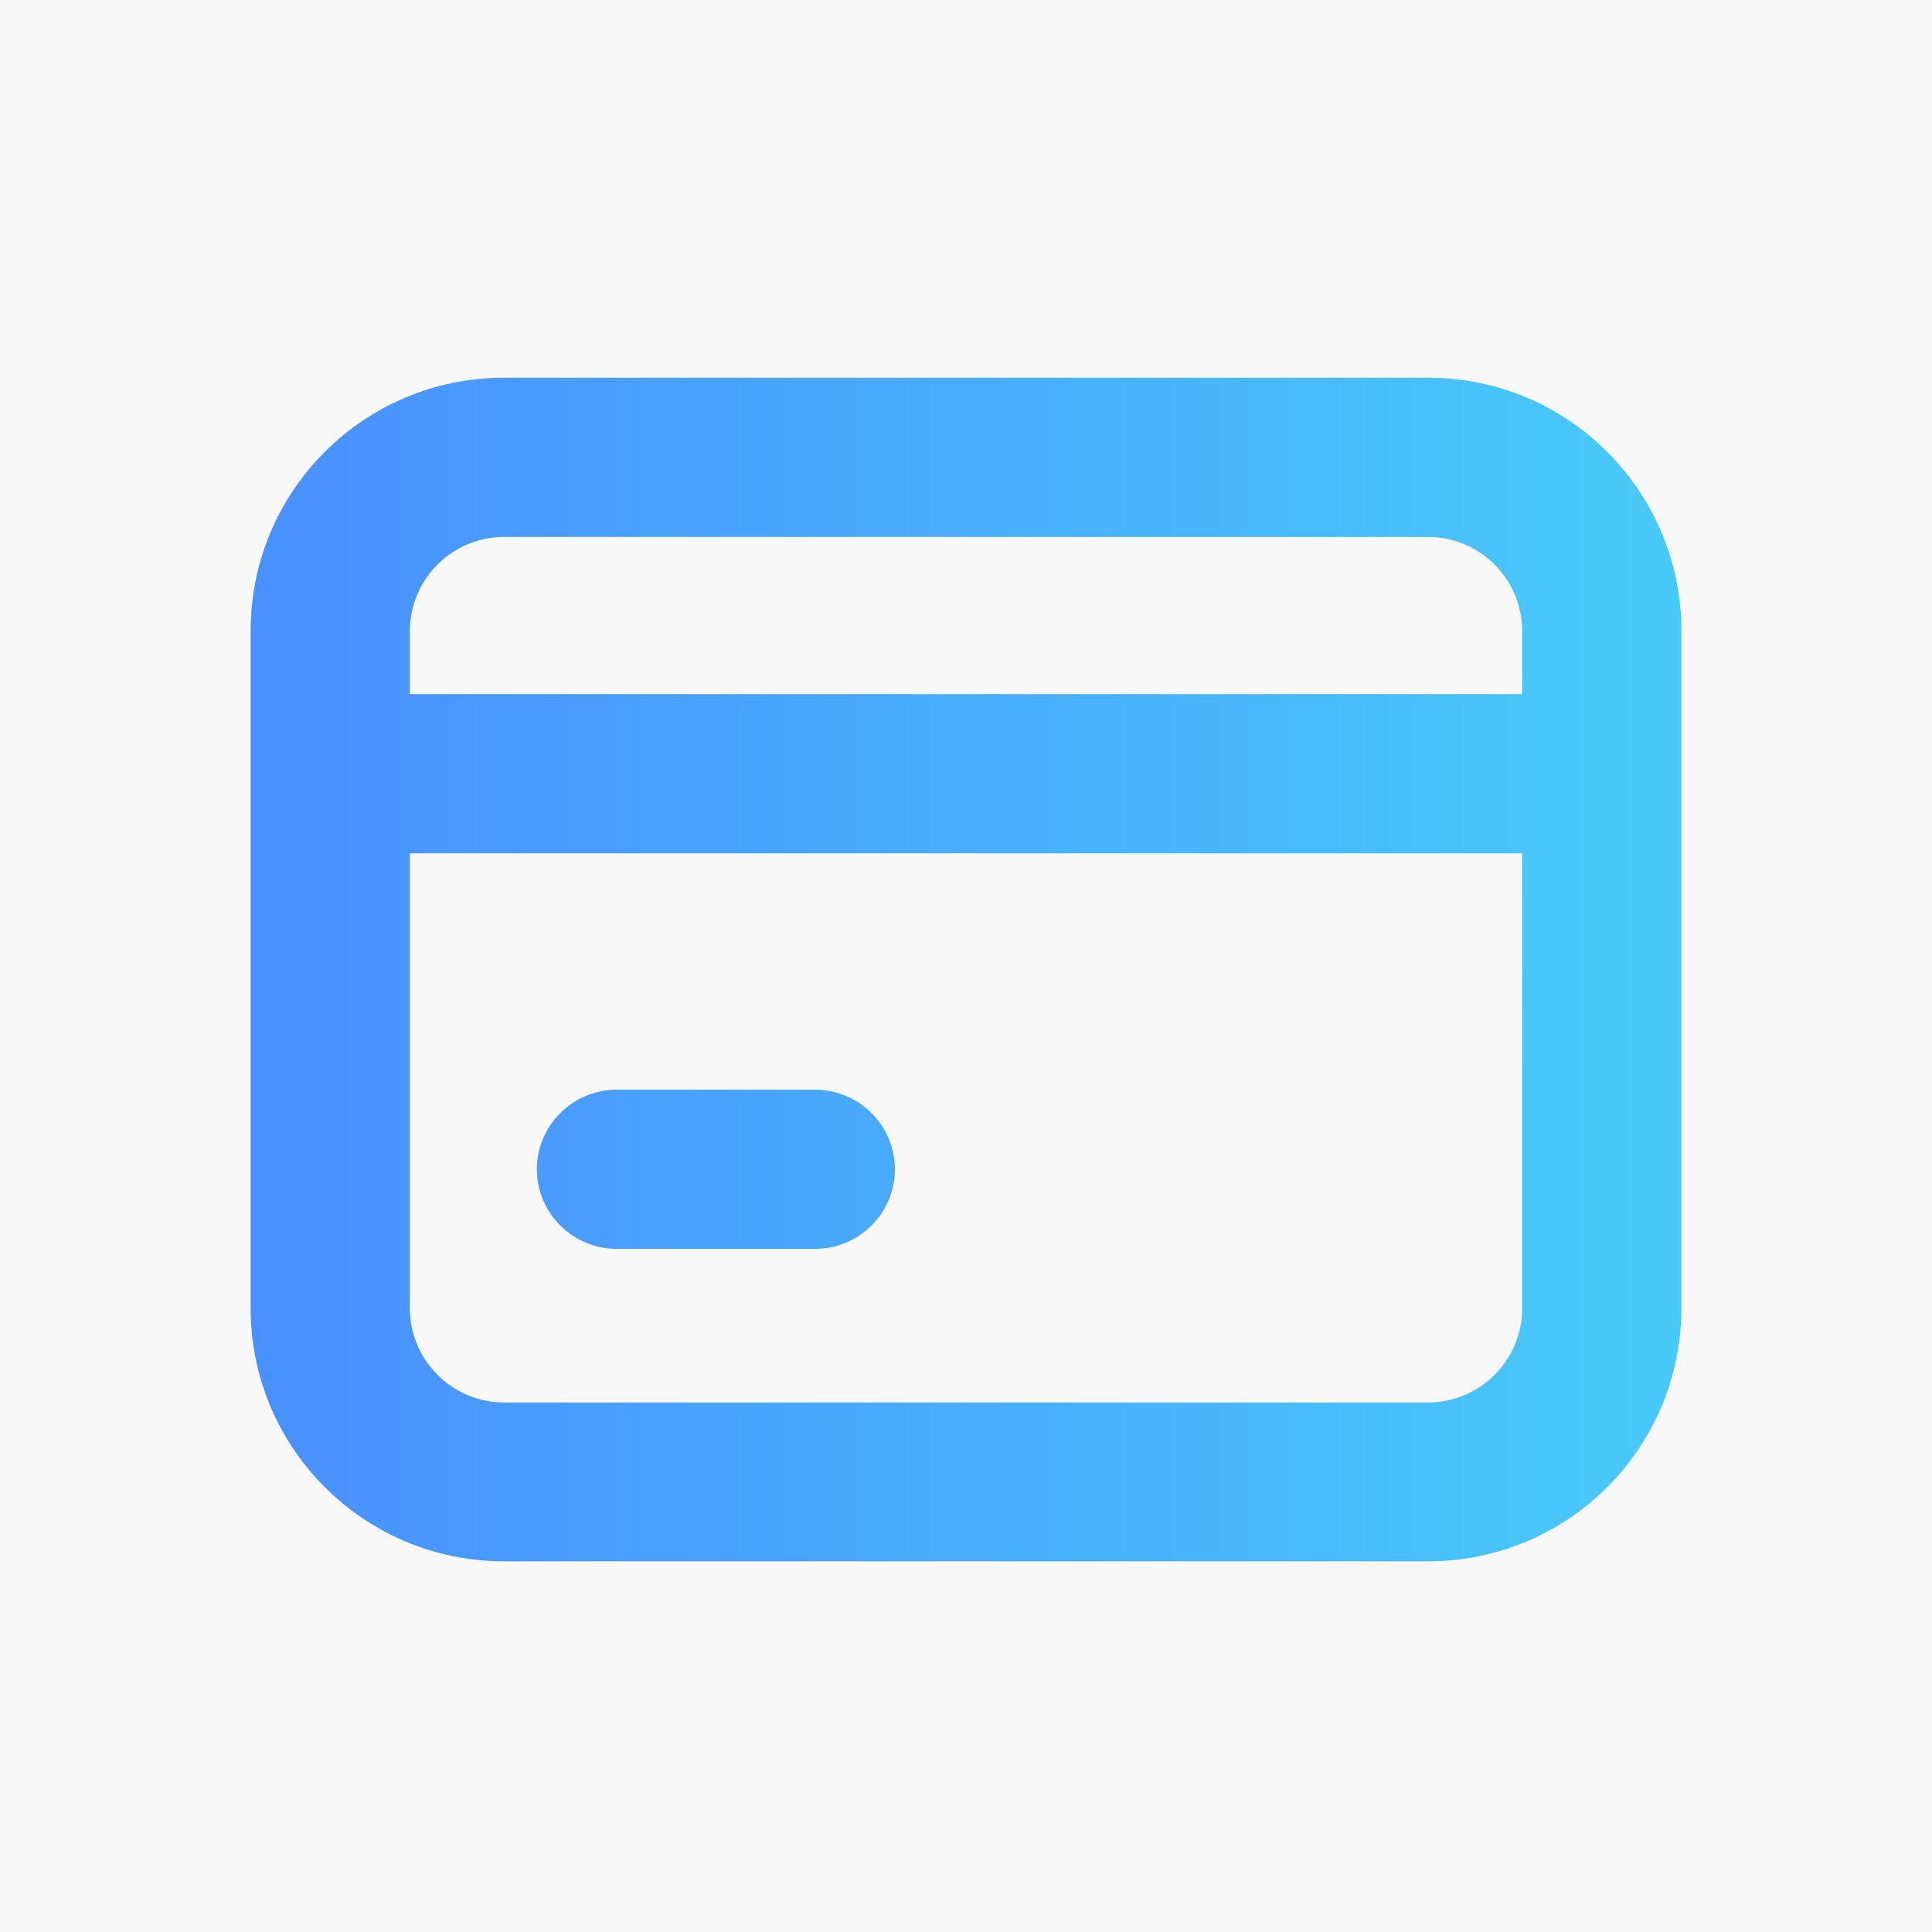
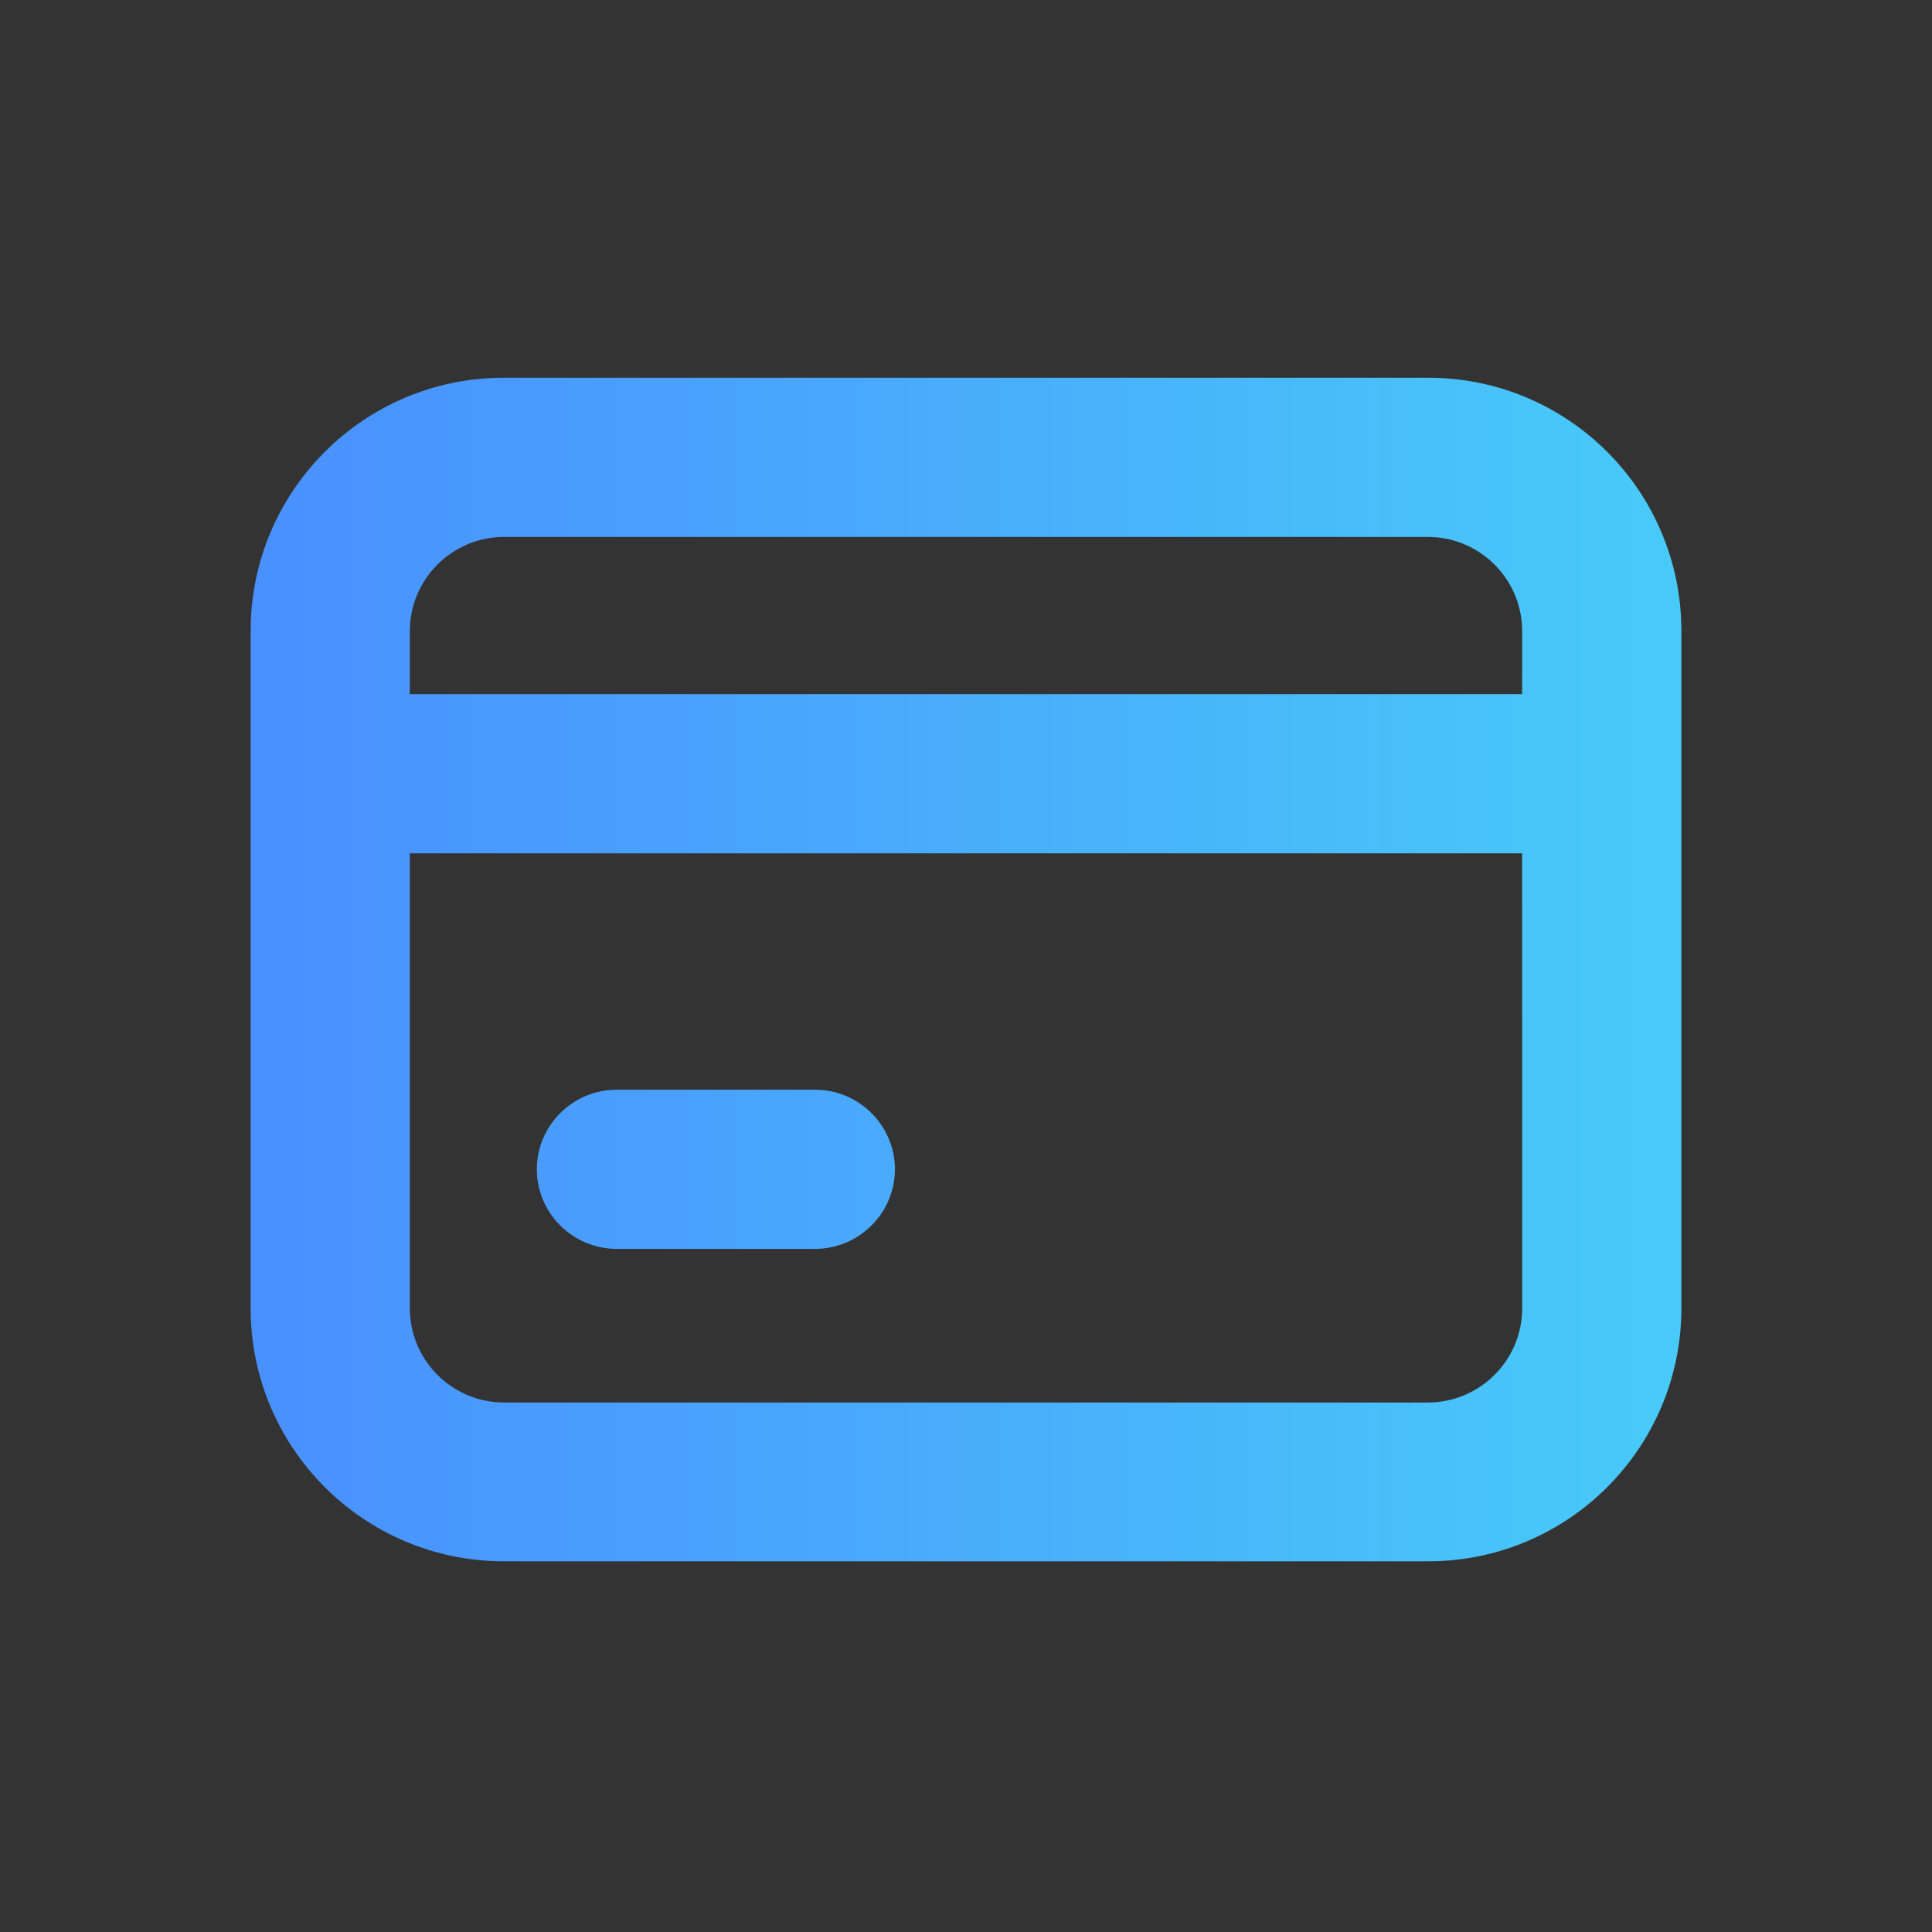
<svg xmlns="http://www.w3.org/2000/svg" width="33px" height="33px" viewBox="0 0 33 33" version="1.1">
  <rect x="0" y="0" width="33" height="33" fill="#333333" stroke="none" />
  <title>首页</title>
  <desc>Created with Sketch.</desc>
  <defs>
    <linearGradient x1="0%" y1="50%" x2="100%" y2="50%" id="linearGradient-1">
      <stop stop-color="#498FFF" offset="0%" />
      <stop stop-color="#48CBF8" offset="100%" />
    </linearGradient>
  </defs>
  <g id="wap" stroke="none" stroke-width="1" fill="none" fill-rule="evenodd">
    <g id="wap首页" transform="translate(-43, -1759)">
-       <rect id="蒙版" fill="#F8F8F8" x="16" y="1727.58" width="343" height="96" rx="4" />
      <g id="icons/mode" transform="translate(48, 1764.06)" fill="url(#linearGradient-1)">
-         <path d="M19.395,1.392 C21.783,1.392 23.719,3.328 23.719,5.715 L23.719,5.715 L23.719,17.285 C23.719,19.672 21.783,21.608 19.395,21.608 L19.395,21.608 L3.605,21.608 C1.217,21.608 -0.719,19.672 -0.719,17.285 L-0.719,17.285 L-0.719,5.715 C-0.719,3.328 1.217,1.392 3.605,1.392 L3.605,1.392 Z M20.999,9.515 L2,9.515 L2,17.292 C2.004,18.127 2.643,18.812 3.459,18.889 L3.605,18.896 L19.395,18.896 C20.283,18.892 21,18.172 21,17.285 L21,17.285 L20.999,9.515 Z M8.927,13.553 C9.676,13.557 10.283,14.163 10.287,14.912 C10.283,15.662 9.676,16.268 8.927,16.272 L5.528,16.272 C4.779,16.268 4.172,15.662 4.169,14.912 C4.172,14.163 4.779,13.557 5.528,13.553 L8.927,13.553 Z M19.395,4.111 L3.605,4.111 C2.72,4.115 2.004,4.831 2,5.715 L2,5.715 L2,6.796 L20.999,6.796 L21,5.715 C20.996,4.88 20.357,4.195 19.541,4.118 L19.395,4.111 Z" id="形状结合" />
+         <path d="M19.395,1.392 C21.783,1.392 23.719,3.328 23.719,5.715 L23.719,5.715 L23.719,17.285 C23.719,19.672 21.783,21.608 19.395,21.608 L19.395,21.608 L3.605,21.608 C1.217,21.608 -0.719,19.672 -0.719,17.285 L-0.719,17.285 L-0.719,5.715 C-0.719,3.328 1.217,1.392 3.605,1.392 L3.605,1.392 Z M20.999,9.515 L2,9.515 L2,17.292 C2.004,18.127 2.643,18.812 3.459,18.889 L3.605,18.896 L19.395,18.896 C20.283,18.892 21,18.172 21,17.285 L21,17.285 L20.999,9.515 Z M8.927,13.553 C9.676,13.557 10.283,14.163 10.287,14.912 C10.283,15.662 9.676,16.268 8.927,16.272 L5.528,16.272 C4.779,16.268 4.172,15.662 4.169,14.912 C4.172,14.163 4.779,13.557 5.528,13.553 L8.927,13.553 Z M19.395,4.111 L3.605,4.111 C2.72,4.115 2.004,4.831 2,5.715 L2,5.715 L2,6.796 L20.999,6.796 L21,5.715 C20.996,4.88 20.357,4.195 19.541,4.118 L19.395,4.111 " id="形状结合" />
      </g>
    </g>
  </g>
</svg>